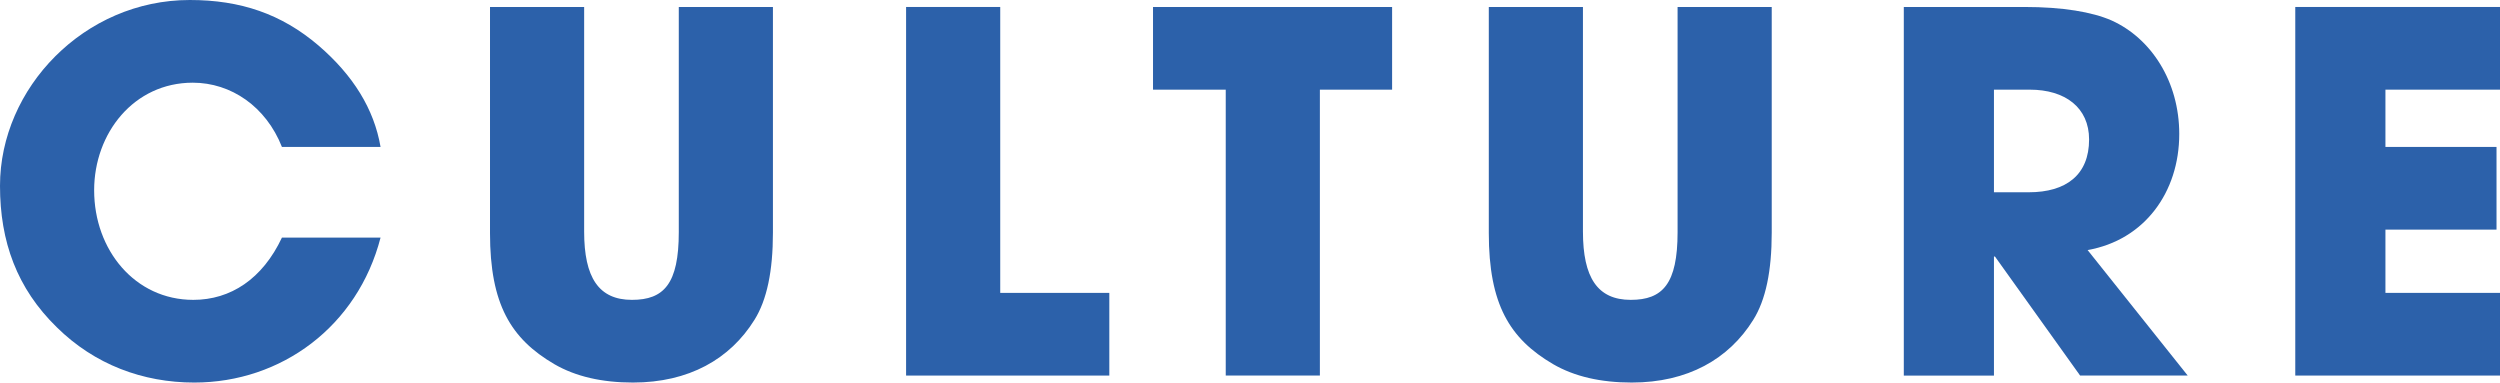
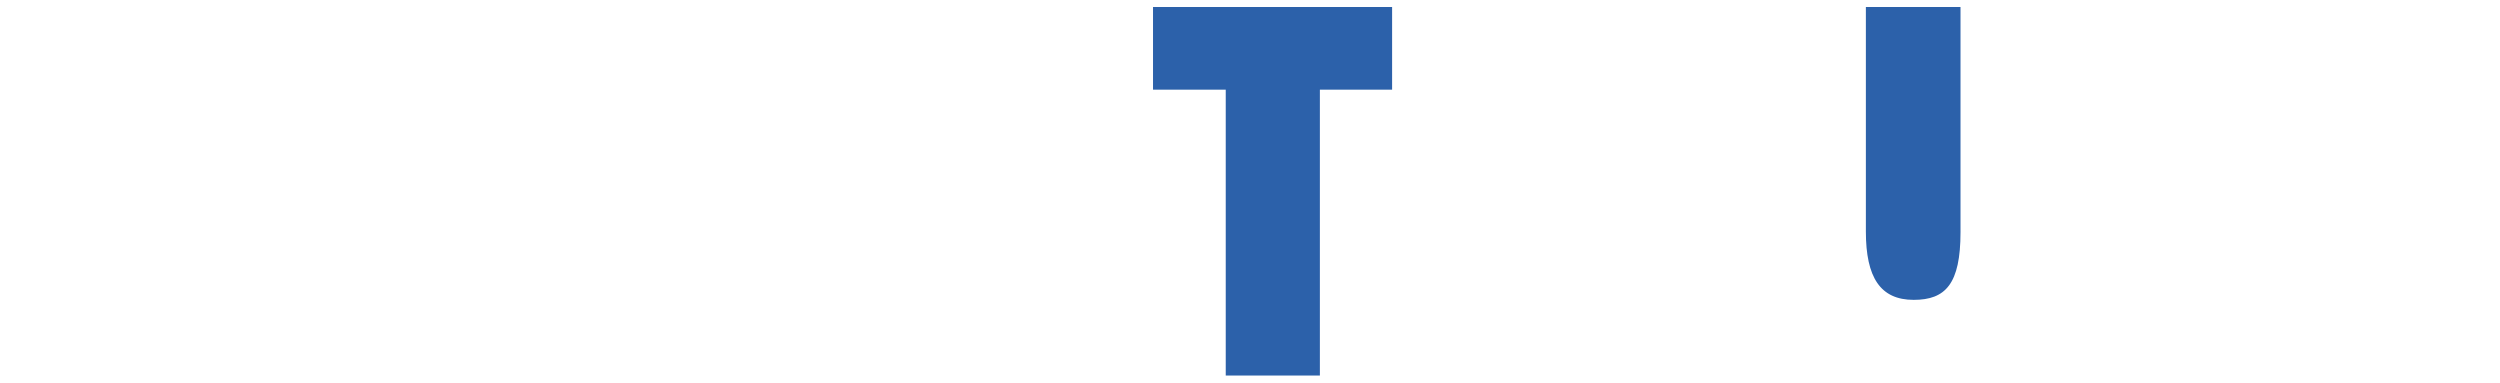
<svg xmlns="http://www.w3.org/2000/svg" id="_レイヤー_1" data-name="レイヤー_1" width="503.385" height="77.027" version="1.1" viewBox="0 0 503.385 77.027">
-   <path d="M56.768,29.587c-3.209-8.124-10.23-12.938-17.953-12.938-11.835,0-19.858,10.13-19.858,21.663,0,12.037,8.224,22.066,19.959,22.066,7.522,0,13.941-4.213,17.853-12.537h19.858c-4.613,17.852-19.958,29.186-37.511,29.186-10.33,0-20.059-3.609-27.682-11.133C3.41,58.072,0,48.644,0,37.41,0,17.752,16.95,0,38.213,0c10.23,0,18.455,2.809,25.876,9.127,7.021,6.018,11.233,12.838,12.537,20.46h-19.858Z" fill="#2c61aa" />
-   <path d="M136.676,1.404h18.956v45.434c0,7.722-1.204,13.541-3.711,17.552-4.915,7.924-13.239,12.637-24.472,12.637-6.218,0-11.534-1.203-15.847-3.711-8.726-5.115-12.938-12.035-12.938-26.377V1.404h18.956v45.233c0,9.227,2.909,13.741,9.628,13.741,6.419,0,9.428-3.209,9.428-13.64V1.404Z" fill="#2c61aa" />
-   <path d="M182.445,75.623V1.404h18.956v57.57h21.965v16.648h-40.921Z" fill="#2c61aa" />
  <path d="M246.807,75.623V18.053h-14.643V1.404h48.142v16.648h-14.543v57.57h-18.956Z" fill="#2c61aa" />
-   <path d="M337.788,1.404h18.956v45.434c0,7.722-1.203,13.541-3.711,17.552-4.914,7.924-13.238,12.637-24.472,12.637-6.219,0-11.534-1.203-15.847-3.711-8.727-5.115-12.938-12.035-12.938-26.377V1.404h18.956v45.233c0,9.227,2.908,13.741,9.628,13.741,6.419,0,9.428-3.209,9.428-13.64V1.404Z" fill="#2c61aa" />
-   <path d="M418.842,75.623l-17.15-23.971h-.201v23.971h-18.153V1.404h24.271c7.723,0,13.641,1.003,17.552,2.708,8.023,3.61,13.641,12.336,13.641,22.867,0,11.734-7.021,21.364-18.455,23.37l20.16,25.273h-21.664ZM408.511,38.714c7.522,0,12.136-3.51,12.136-10.631,0-6.419-4.813-10.03-11.935-10.03h-7.222v20.661h7.021Z" fill="#2c61aa" />
-   <path d="M462.163,75.623V1.404h41.222v16.648h-23.068v11.534h22.366v16.649h-22.366v12.738h23.068v16.648h-41.222Z" fill="#2c61aa" />
+   <path d="M337.788,1.404h18.956v45.434V1.404h18.956v45.233c0,9.227,2.908,13.741,9.628,13.741,6.419,0,9.428-3.209,9.428-13.64V1.404Z" fill="#2c61aa" />
</svg>